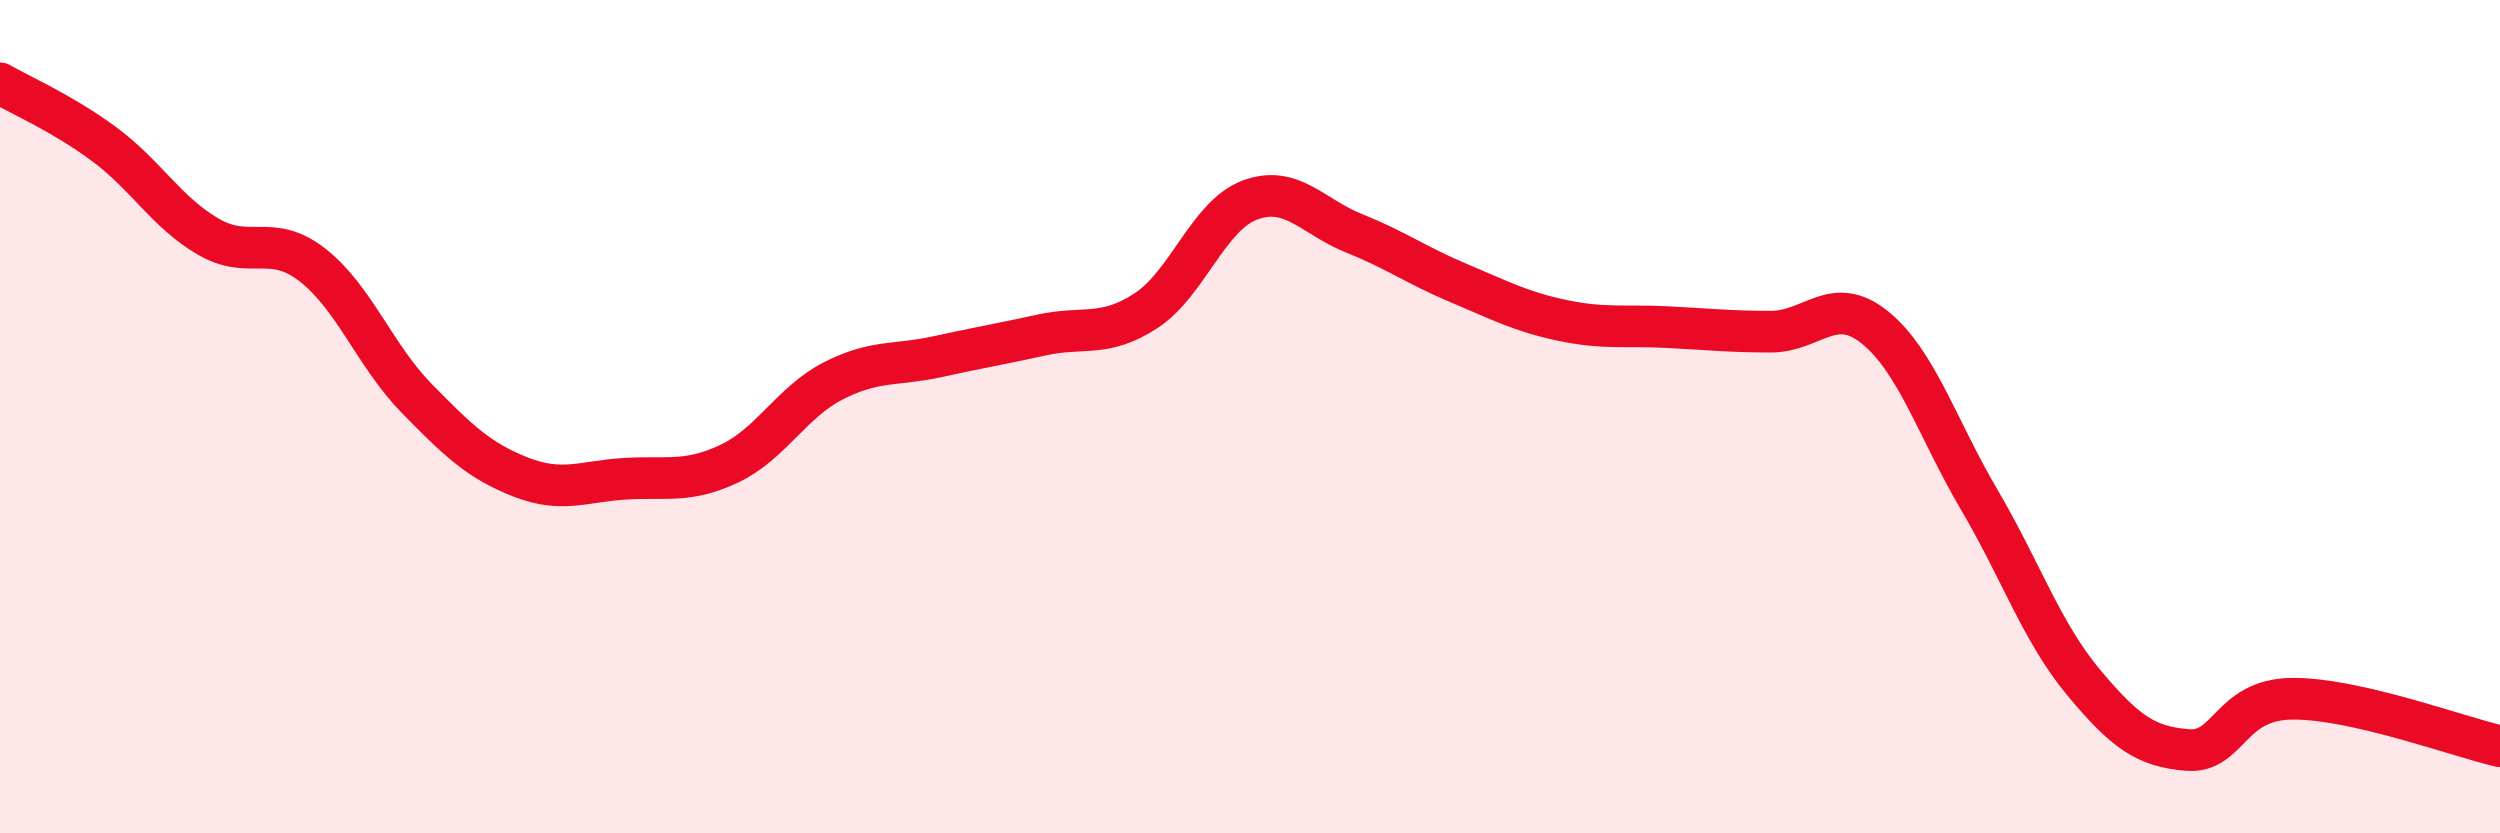
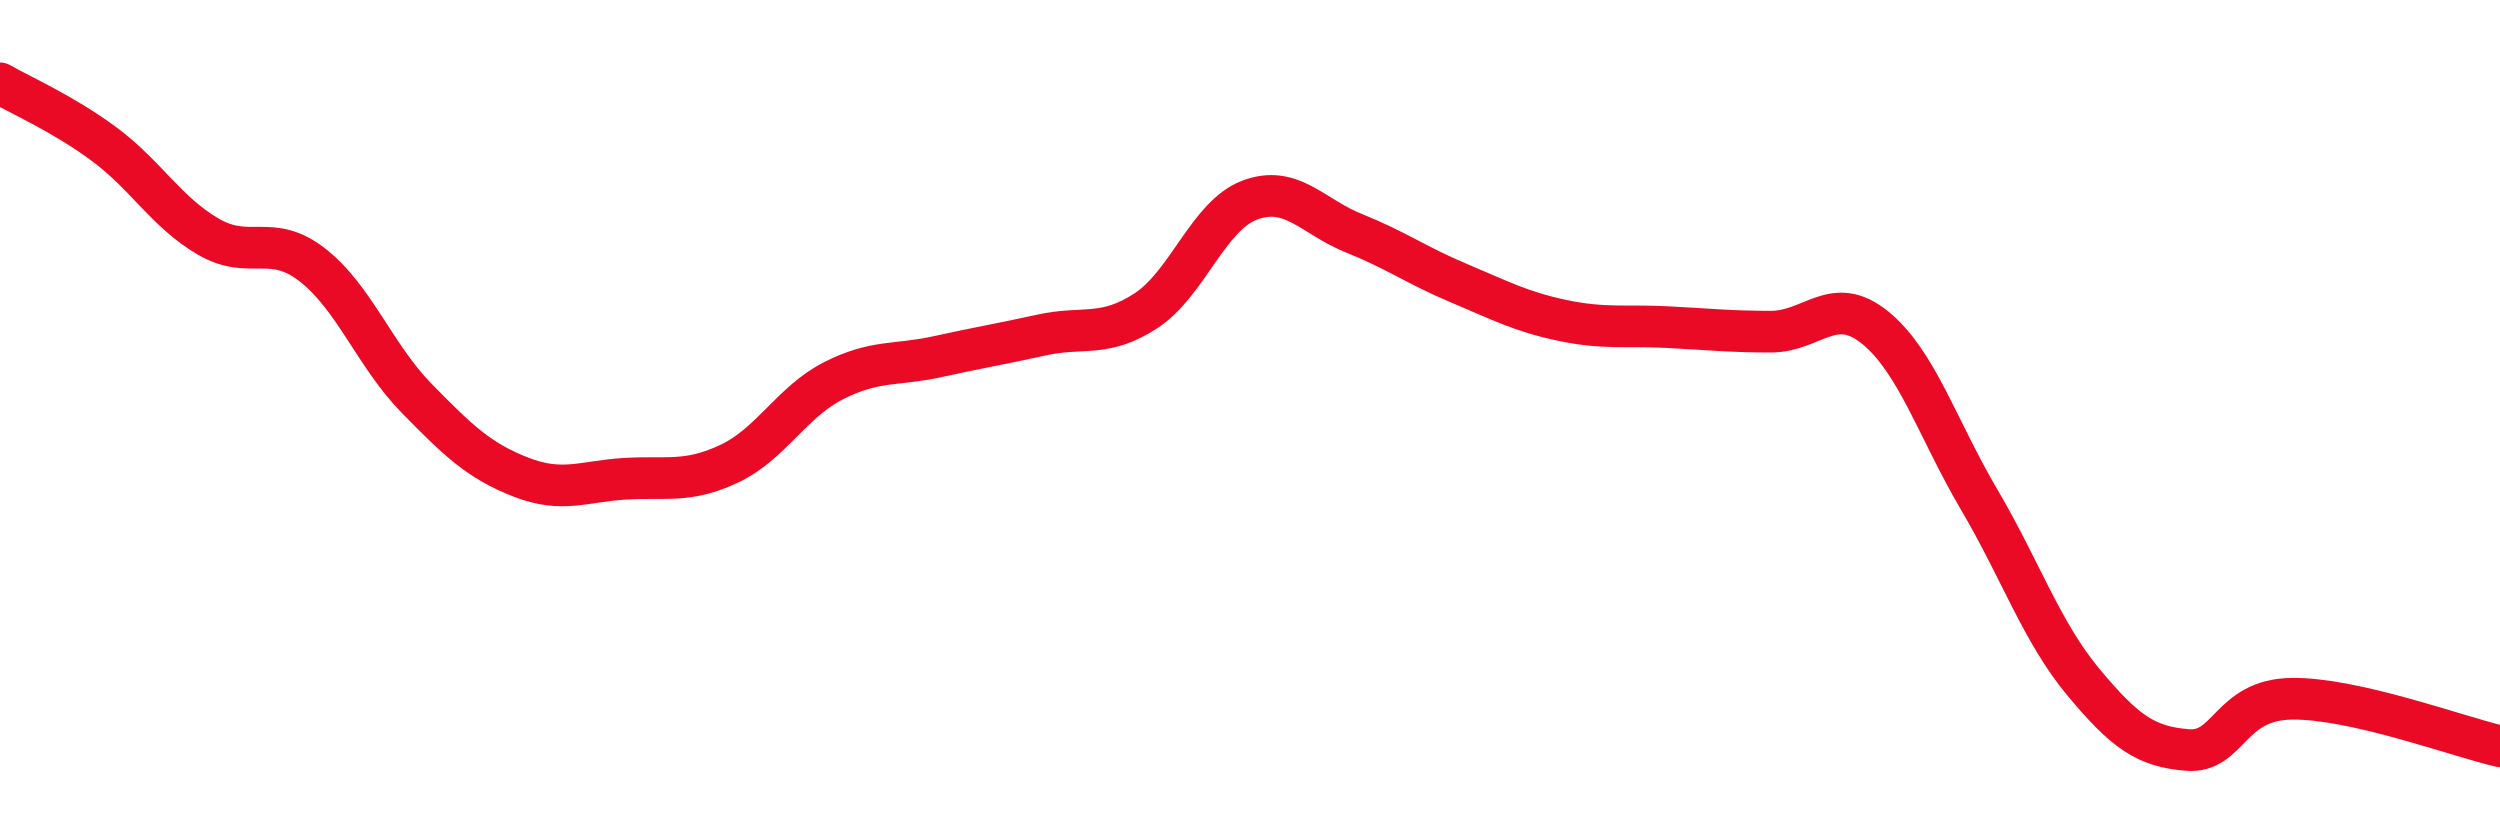
<svg xmlns="http://www.w3.org/2000/svg" width="60" height="20" viewBox="0 0 60 20">
-   <path d="M 0,2 C 0.5,2.29 1.5,2.72 2.5,3.46 C 3.5,4.2 4,5.1 5,5.68 C 6,6.26 6.5,5.58 7.5,6.36 C 8.5,7.14 9,8.54 10,9.56 C 11,10.58 11.5,11.06 12.5,11.45 C 13.5,11.84 14,11.55 15,11.49 C 16,11.43 16.5,11.6 17.5,11.13 C 18.5,10.66 19,9.65 20,9.14 C 21,8.63 21.5,8.78 22.5,8.56 C 23.5,8.34 24,8.26 25,8.04 C 26,7.82 26.5,8.11 27.5,7.46 C 28.5,6.81 29,5.17 30,4.8 C 31,4.43 31.5,5.2 32.5,5.6 C 33.5,6 34,6.37 35,6.79 C 36,7.21 36.5,7.48 37.5,7.69 C 38.5,7.9 39,7.8 40,7.85 C 41,7.9 41.5,7.96 42.5,7.96 C 43.5,7.96 44,7.05 45,7.86 C 46,8.67 46.5,10.29 47.5,11.99 C 48.5,13.69 49,15.17 50,16.37 C 51,17.57 51.5,17.92 52.5,18 C 53.5,18.08 53.5,16.79 55,16.77 C 56.5,16.75 59,17.68 60,17.91L60 20L0 20Z" fill="#EB0A25" opacity="0.1" stroke-linecap="round" stroke-linejoin="round" />
  <path d="M 0,2 C 0.5,2.29 1.5,2.72 2.5,3.46 C 3.5,4.2 4,5.1 5,5.68 C 6,6.26 6.5,5.58 7.5,6.36 C 8.5,7.14 9,8.54 10,9.56 C 11,10.58 11.5,11.06 12.5,11.45 C 13.5,11.84 14,11.55 15,11.49 C 16,11.43 16.5,11.6 17.5,11.13 C 18.5,10.66 19,9.65 20,9.14 C 21,8.63 21.5,8.78 22.5,8.56 C 23.5,8.34 24,8.26 25,8.04 C 26,7.82 26.5,8.11 27.5,7.46 C 28.5,6.81 29,5.17 30,4.8 C 31,4.43 31.5,5.2 32.5,5.6 C 33.5,6 34,6.37 35,6.79 C 36,7.21 36.5,7.48 37.5,7.69 C 38.5,7.9 39,7.8 40,7.85 C 41,7.9 41.5,7.96 42.5,7.96 C 43.5,7.96 44,7.05 45,7.86 C 46,8.67 46.5,10.29 47.5,11.99 C 48.5,13.69 49,15.17 50,16.37 C 51,17.57 51.5,17.92 52.5,18 C 53.5,18.08 53.5,16.79 55,16.77 C 56.5,16.75 59,17.68 60,17.91" stroke="#EB0A25" stroke-width="1" fill="none" stroke-linecap="round" stroke-linejoin="round" />
</svg>